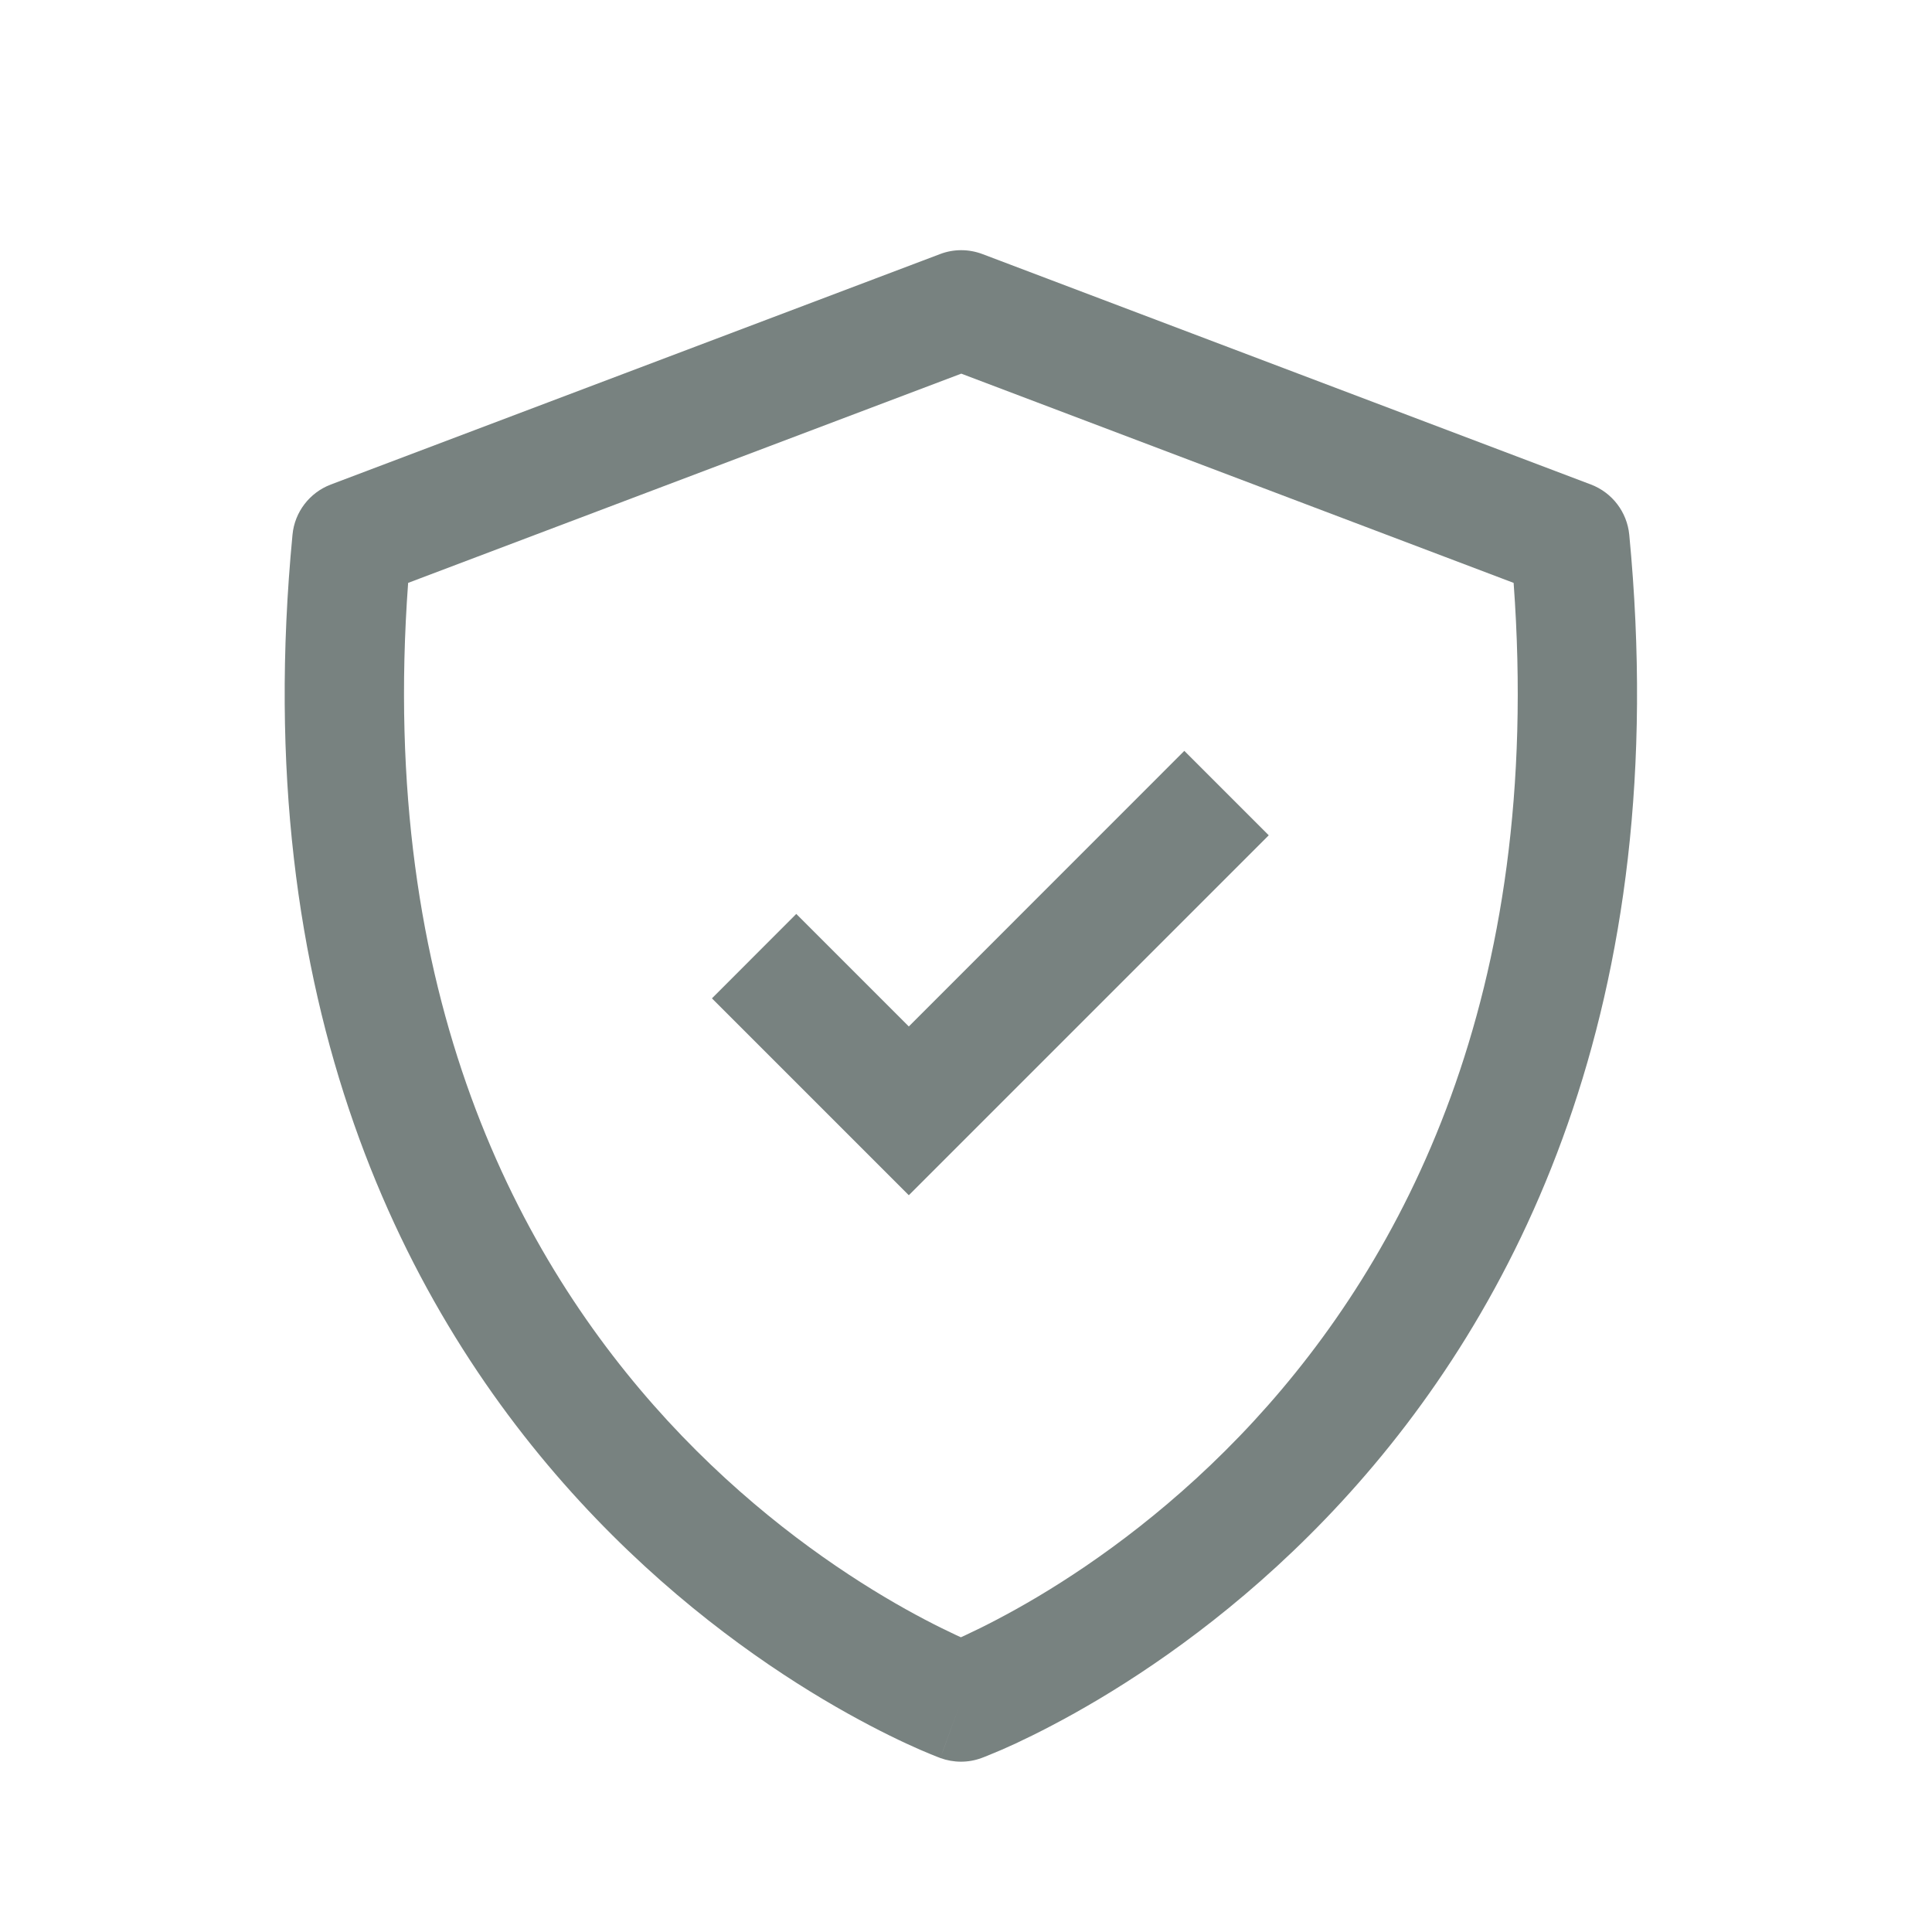
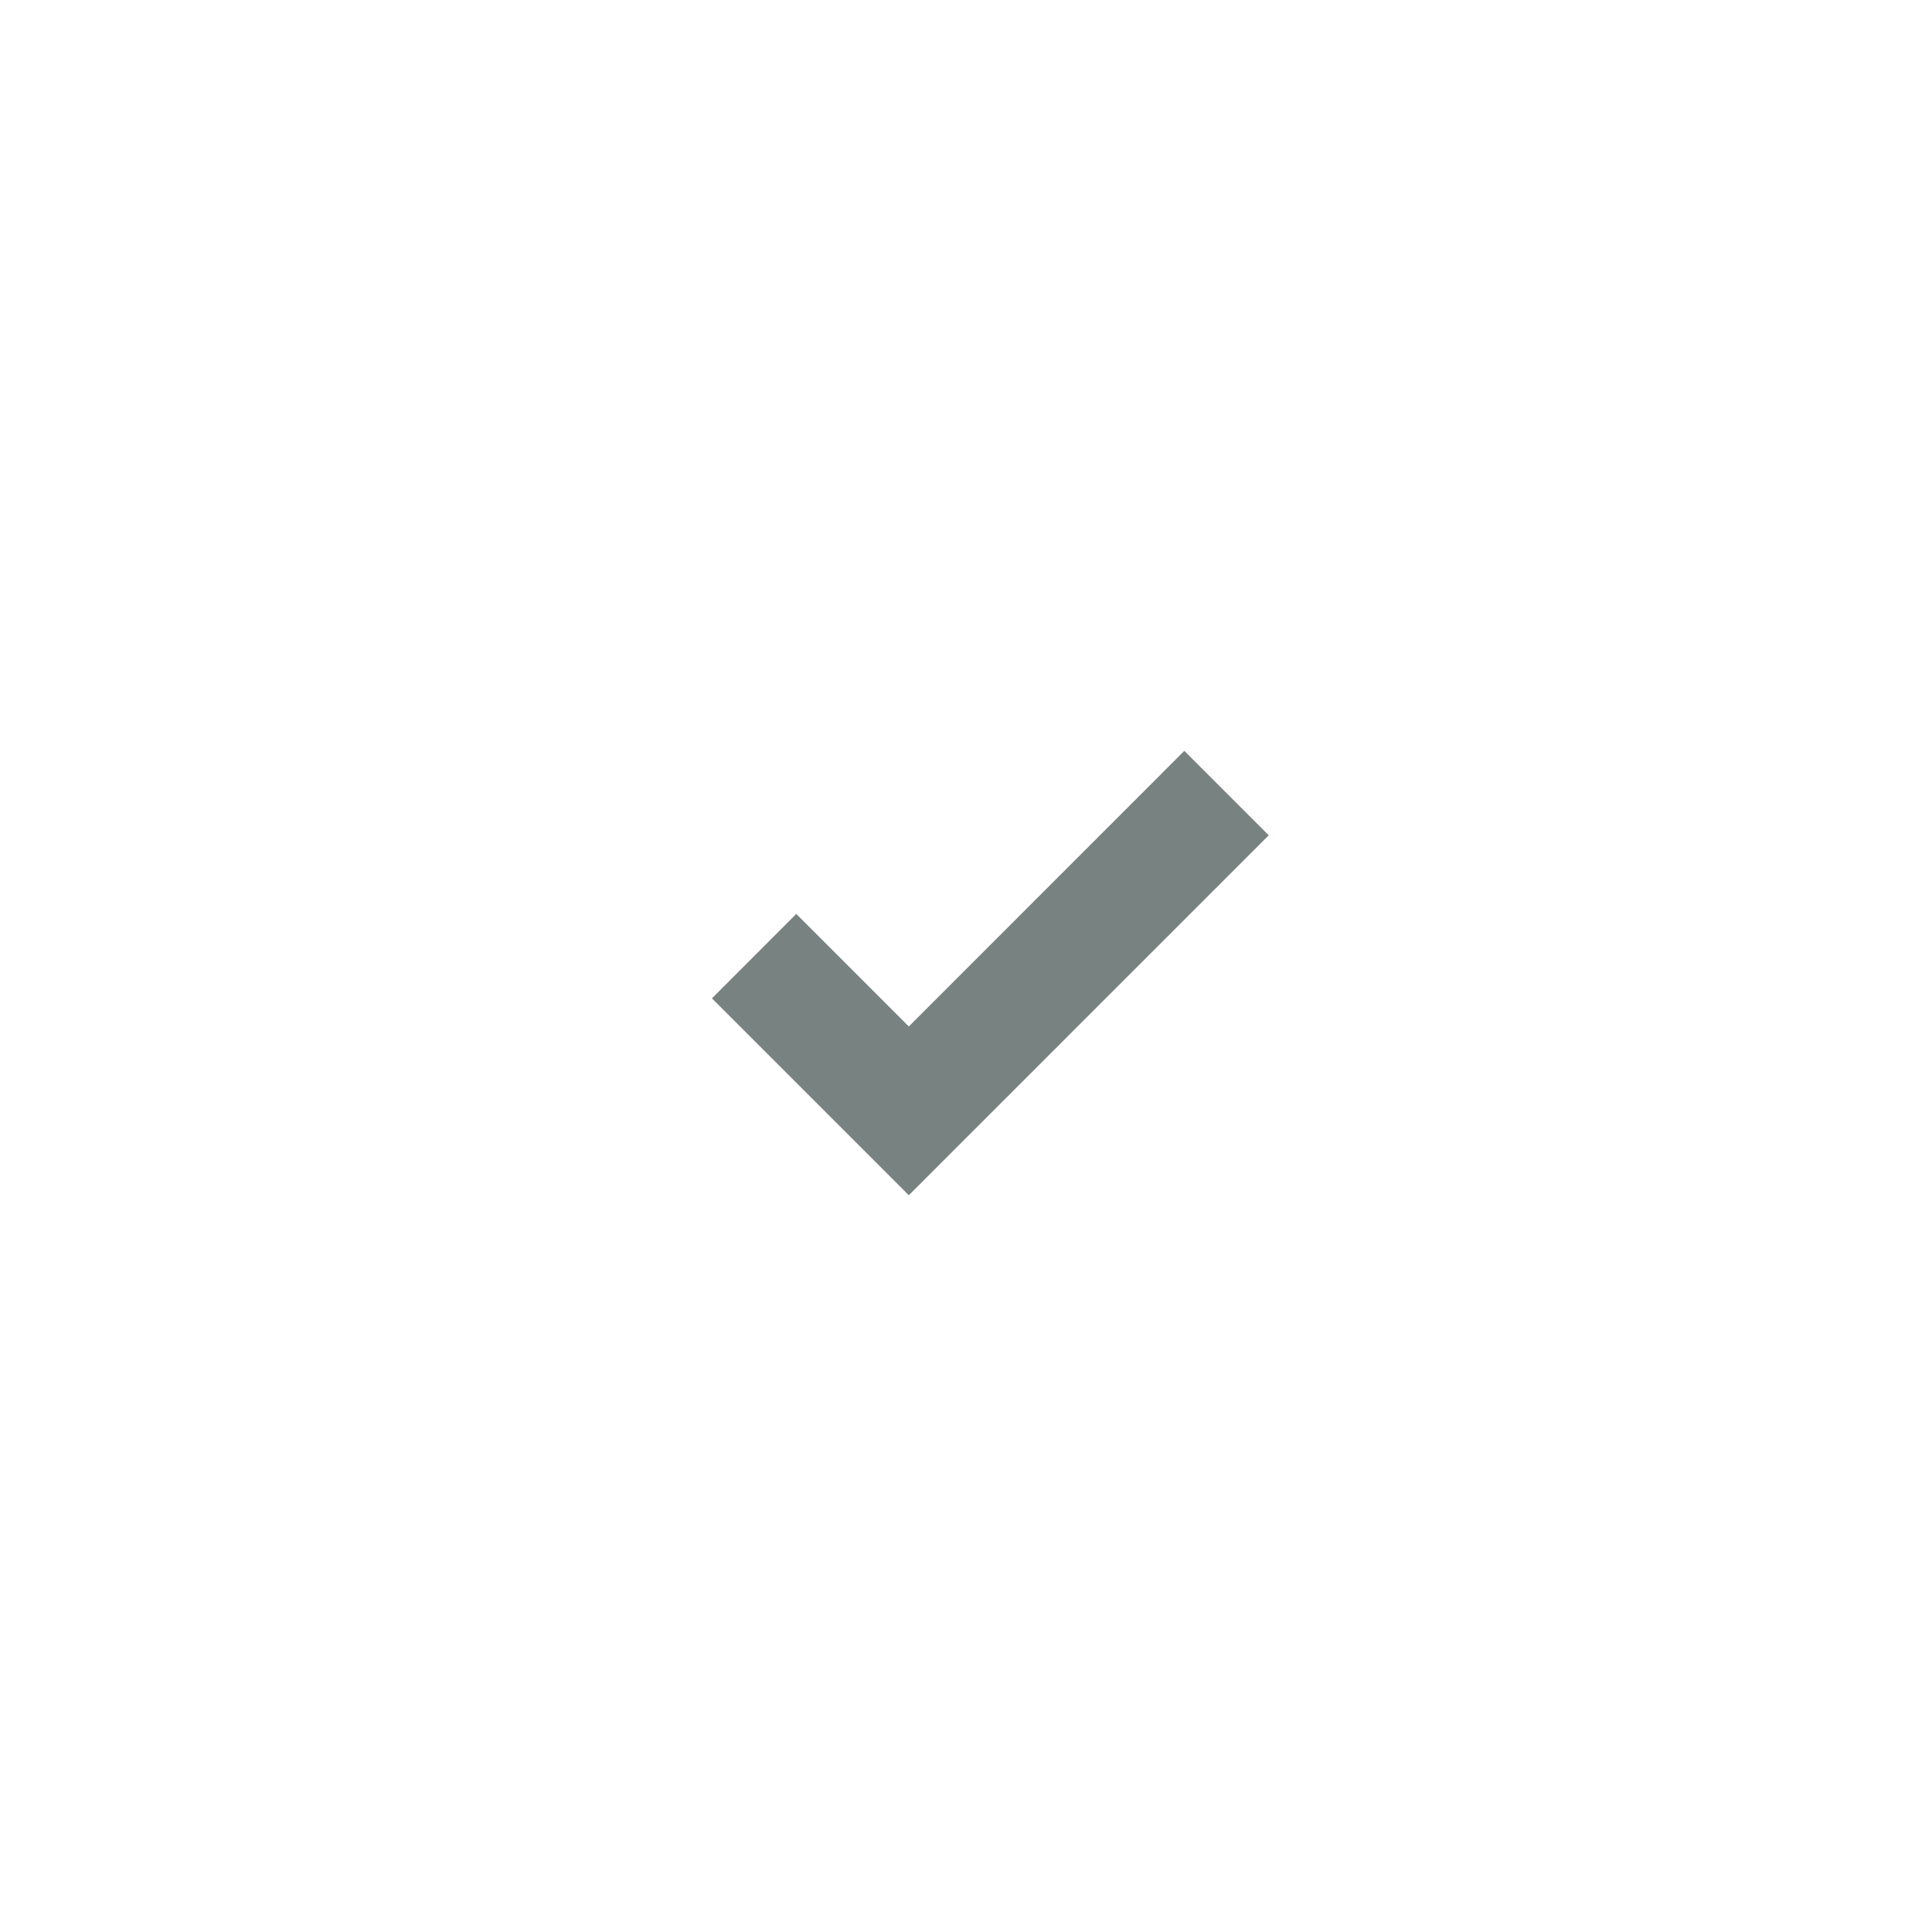
<svg xmlns="http://www.w3.org/2000/svg" width="20" height="20" viewBox="0 0 20 20" fill="none">
  <path d="M9.408 12.373L13.134 8.647L12.26 7.773L9.408 10.626L8.243 9.461L7.37 10.335L9.408 12.373Z" fill="#788280" />
-   <path fill-rule="evenodd" clip-rule="evenodd" d="M10.17 2.63C10.029 2.577 9.873 2.576 9.732 2.63L3.424 5.016C3.204 5.1 3.05 5.301 3.028 5.535C2.559 10.412 4.203 13.589 6.003 15.543C6.896 16.513 7.818 17.172 8.519 17.59C8.87 17.799 9.167 17.949 9.38 18.048C9.486 18.097 9.571 18.134 9.631 18.158C9.662 18.171 9.686 18.18 9.703 18.187L9.724 18.195L9.731 18.198L9.733 18.198L9.734 18.199C9.734 18.199 9.735 18.199 9.947 17.619L9.734 18.199C9.871 18.249 10.023 18.25 10.16 18.199L9.947 17.619C10.16 18.199 10.16 18.199 10.16 18.199L10.162 18.198L10.164 18.198L10.171 18.195L10.192 18.187C10.209 18.18 10.233 18.171 10.263 18.158C10.324 18.134 10.409 18.097 10.515 18.048C10.727 17.949 11.024 17.799 11.375 17.59C12.076 17.172 12.998 16.513 13.891 15.543C15.691 13.589 17.334 10.412 16.866 5.535C16.843 5.301 16.69 5.1 16.47 5.016L10.17 2.63ZM9.995 16.927L9.947 16.949L9.899 16.927C9.721 16.844 9.462 16.714 9.152 16.529C8.53 16.158 7.707 15.571 6.911 14.707C5.379 13.043 3.911 10.319 4.225 6.034L9.951 3.868L15.669 6.034C15.983 10.319 14.515 13.043 12.983 14.707C12.187 15.571 11.364 16.159 10.743 16.529C10.432 16.714 10.173 16.844 9.995 16.927Z" fill="#788280" />
</svg>